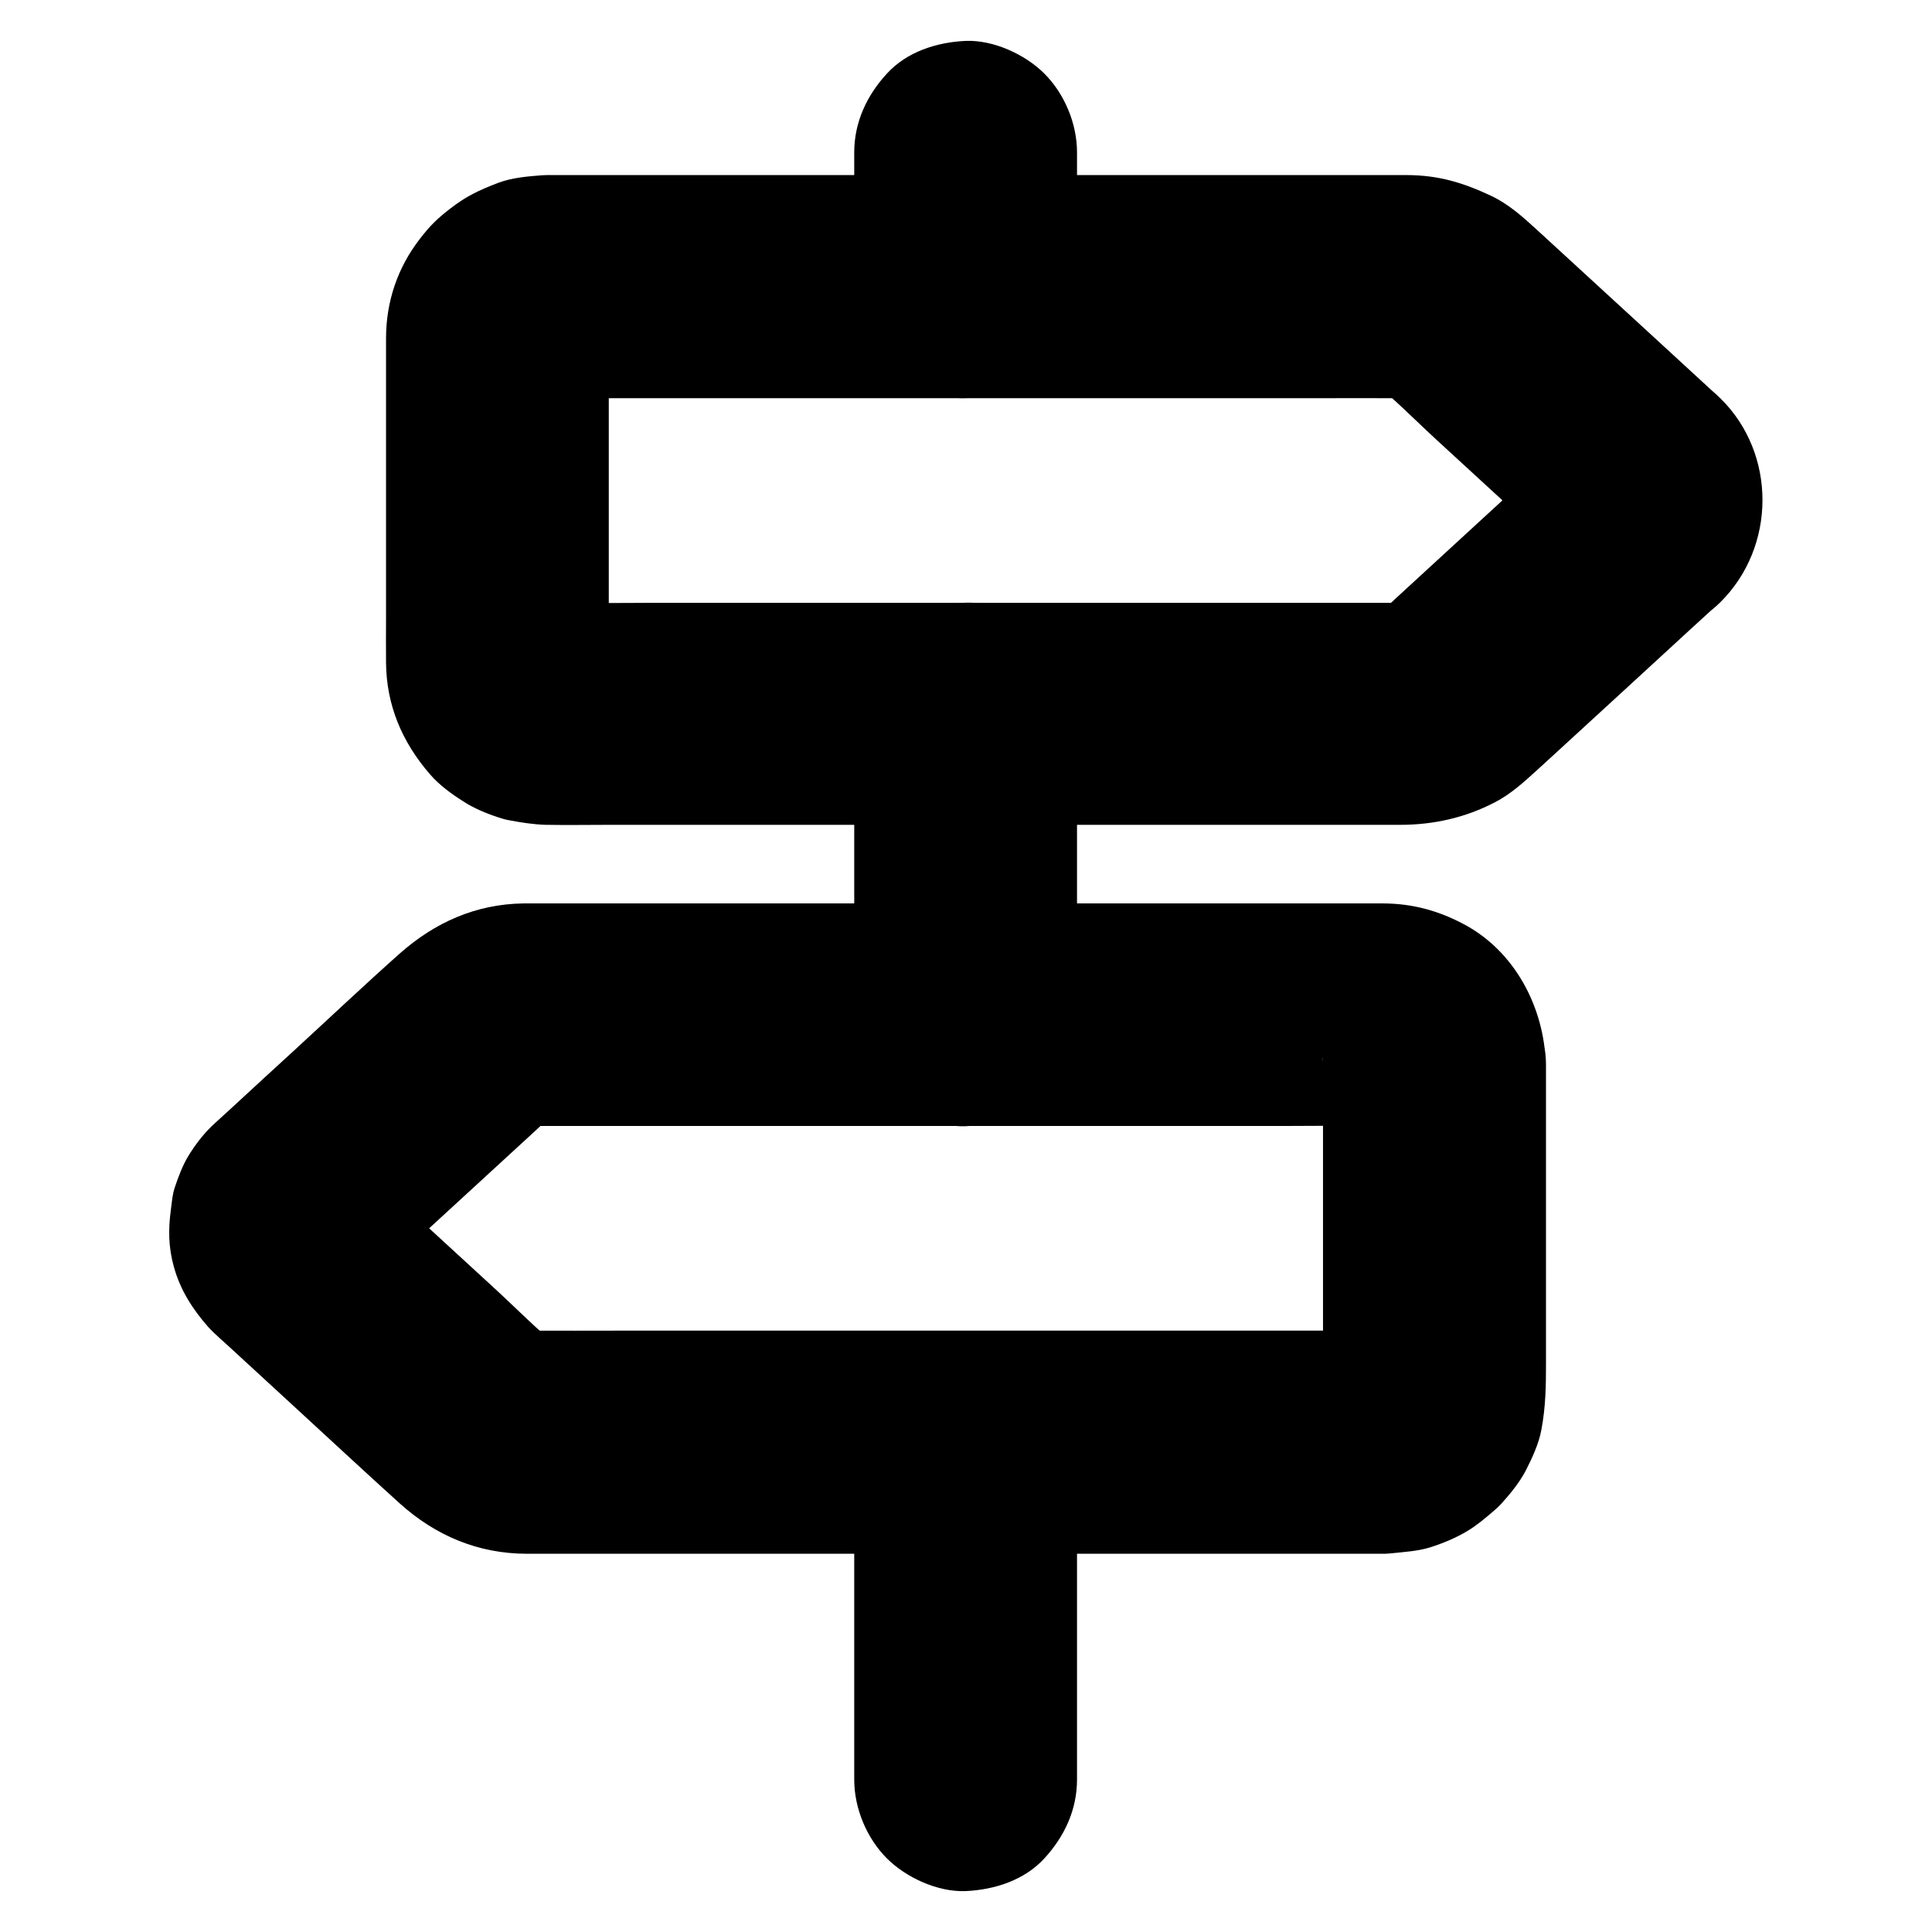
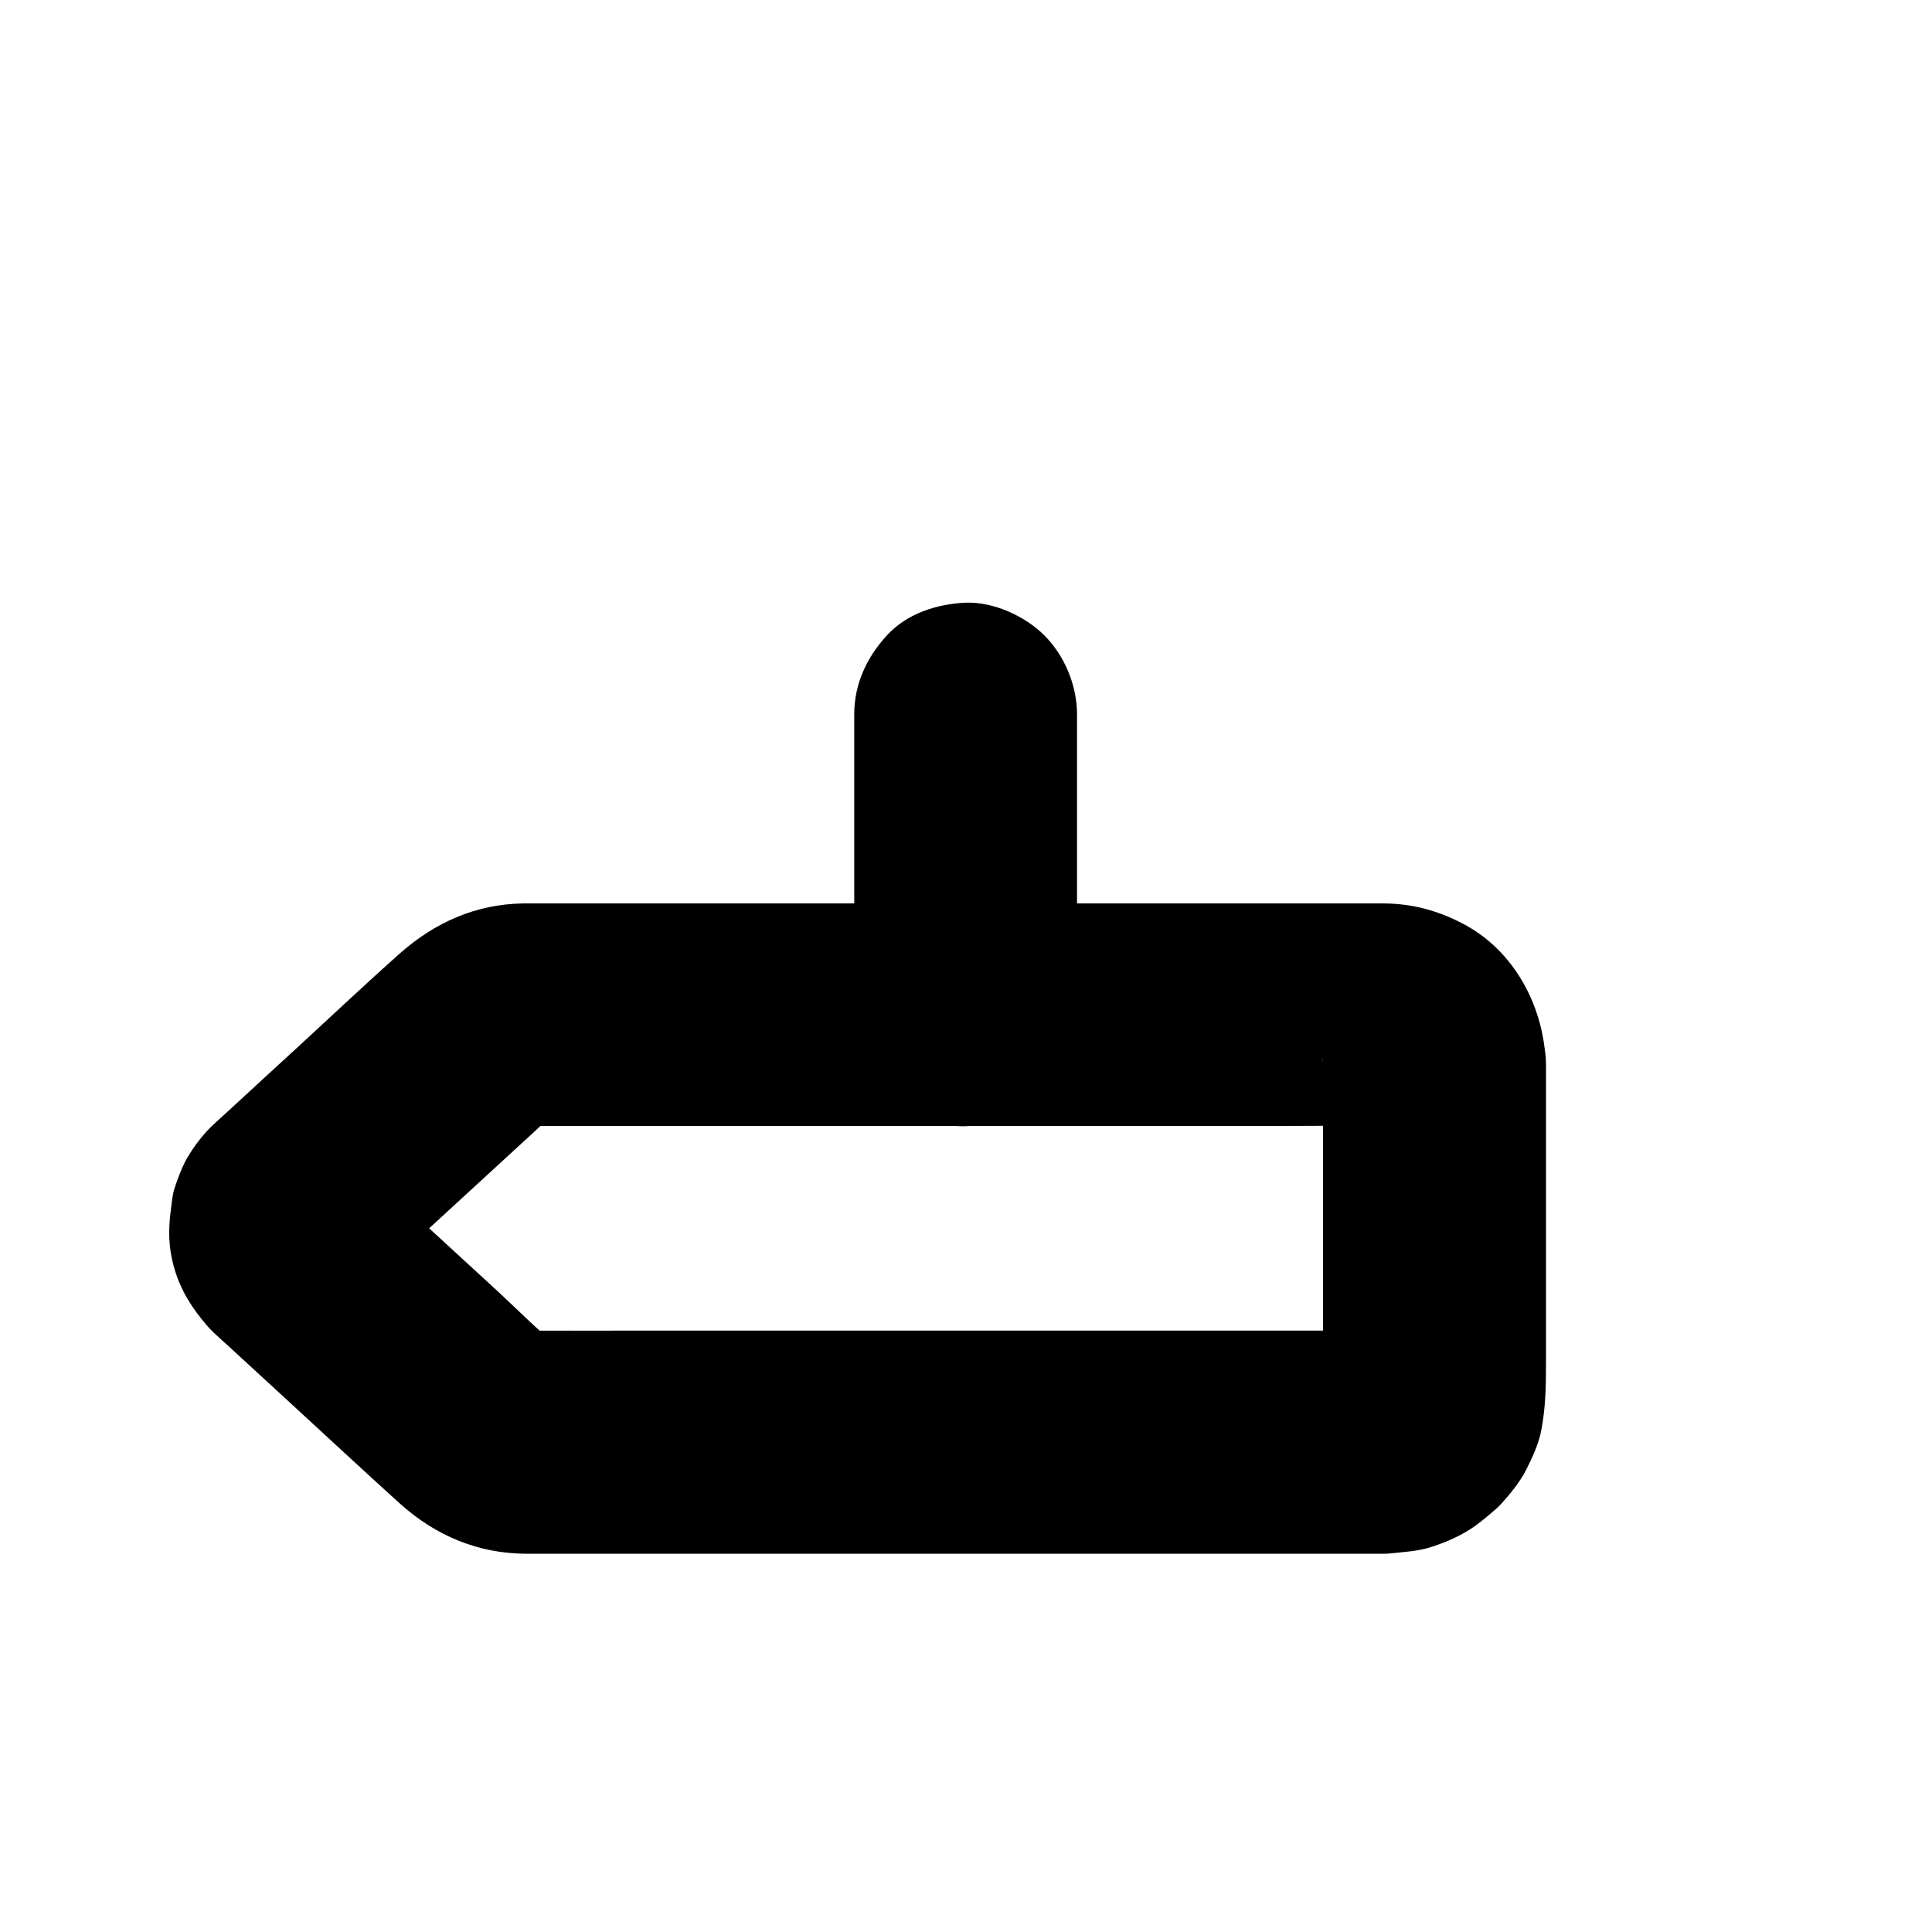
<svg xmlns="http://www.w3.org/2000/svg" fill="#000000" width="800px" height="800px" version="1.1" viewBox="144 144 512 512">
  <g>
-     <path d="m558.23 261.84c-14.762 13.531-29.473 27.109-44.23 40.641-2.312 2.117-4.527 4.328-6.938 6.297 1.969-1.523 3.984-3.102 5.953-4.625-1.23 0.887-2.508 1.625-3.938 2.262 2.363-0.984 4.723-1.969 7.035-2.953-1.426 0.543-2.856 0.934-4.379 1.18 2.609-0.344 5.215-0.688 7.871-1.031-2.656 0.297-5.363 0.148-8.02 0.148h-16.48-54.711-66.668-57.219c-9.055 0-18.156 0.148-27.258 0-0.789 0-1.523-0.051-2.262-0.148 2.609 0.344 5.215 0.688 7.871 1.031-1.082-0.195-2.117-0.492-3.102-0.887 2.363 0.984 4.723 1.969 7.035 2.953-0.984-0.441-1.871-0.934-2.754-1.574 1.969 1.523 3.984 3.102 5.953 4.625-1.031-0.789-1.871-1.672-2.656-2.656 1.523 1.969 3.102 3.984 4.625 5.953-0.641-0.887-1.133-1.77-1.574-2.754 0.984 2.363 1.969 4.723 2.953 7.035-0.395-1.031-0.688-2.016-0.887-3.102 0.344 2.609 0.688 5.215 1.031 7.871-0.441-3.297-0.148-6.789-0.148-10.137v-20.859-47.773c0-3.984-0.344-8.168 0.148-12.152-0.344 2.609-0.688 5.215-1.031 7.871 0.195-1.082 0.492-2.117 0.887-3.102-0.984 2.363-1.969 4.723-2.953 7.035 0.441-0.984 0.934-1.871 1.574-2.754-1.523 1.969-3.102 3.984-4.625 5.953 0.789-1.031 1.672-1.871 2.656-2.656-1.969 1.523-3.984 3.102-5.953 4.625 0.887-0.641 1.77-1.133 2.754-1.574-2.363 0.984-4.723 1.969-7.035 2.953 1.031-0.395 2.016-0.688 3.102-0.887-2.609 0.344-5.215 0.688-7.871 1.031 2.559-0.344 5.215-0.148 7.773-0.148h16.48 54.711 66.668 57.219c9.102 0 18.156-0.051 27.258 0 0.836 0 1.723 0.051 2.559 0.148-2.609-0.344-5.215-0.688-7.871-1.031 1.523 0.246 2.953 0.641 4.379 1.18-2.363-0.984-4.723-1.969-7.035-2.953 1.426 0.641 2.707 1.379 3.938 2.262-1.969-1.523-3.984-3.102-5.953-4.625 6.297 5.066 12.055 10.973 18.008 16.434 9.055 8.316 18.105 16.629 27.16 24.945 2.312 2.117 4.922 4.133 6.938 6.496-1.523-1.969-3.102-3.984-4.625-5.953 0.395 0.543 0.738 1.082 1.031 1.672-0.984-2.363-1.969-4.723-2.953-7.035 0.344 0.836 0.543 1.625 0.688 2.461-0.344-2.609-0.688-5.215-1.031-7.871 0.051 0.641 0.051 1.23 0 1.918 0.344-2.609 0.688-5.215 1.031-7.871-0.148 0.887-0.344 1.672-0.688 2.461 0.984-2.363 1.969-4.723 2.953-7.035-0.297 0.59-0.641 1.133-1.031 1.672 1.523-1.969 3.102-3.984 4.625-5.953-0.301 0.348-0.645 0.695-0.988 0.988-5.363 5.312-8.66 13.332-8.66 20.859 0 7.231 3.199 15.891 8.66 20.859 5.609 5.164 12.988 9.004 20.859 8.66 7.824-0.344 15.203-3 20.859-8.66 14.762-14.66 14.906-39.312 0-53.973-0.738-0.738-1.523-1.426-2.312-2.117-4.922-4.527-9.789-9.004-14.711-13.531-10.629-9.742-21.254-19.531-31.883-29.273-3.59-3.297-7.379-6.641-11.855-8.758-7.43-3.492-13.875-5.461-22.238-5.512h-6.102-30.602-46.938-52.645-48.461-33.652-8.215-1.328c-0.441 0-0.934 0.051-1.379 0.051-3.836 0.297-7.969 0.641-11.609 2.016-5.164 1.969-8.562 3.59-12.793 6.887-3.492 2.707-5.266 4.477-7.969 7.969-5.902 7.625-8.906 16.531-8.953 26.223v4.477 19.633 49.543c0 4.133-0.051 8.266 0 12.398 0.098 11.367 4.281 21.105 11.66 29.617 2.41 2.805 5.707 5.215 8.758 7.133 3.148 2.066 6.938 3.543 10.48 4.625 0.641 0.195 1.277 0.344 1.918 0.441 3.102 0.59 6.348 1.082 9.496 1.18h0.395c5.461 0.098 10.922 0 16.383 0h38.719 50.43 52.301 43.445 24.746c8.855 0 17.27-1.871 25.191-6.004 4.082-2.117 7.625-5.312 11.02-8.414 1.723-1.574 3.492-3.199 5.215-4.773 11.855-10.875 23.715-21.746 35.57-32.668 2.656-2.41 5.312-4.871 7.969-7.281 5.41-4.969 8.66-13.629 8.66-20.859 0-7.231-3.199-15.891-8.66-20.859-5.609-5.164-12.988-9.004-20.859-8.66-8.02 0.508-14.906 3.312-20.91 8.773z" />
    <path d="m494.61 426.07v29.863 47.035c0 3.938 0.344 8.07-0.148 12.004 0.344-2.609 0.688-5.215 1.031-7.871-0.195 1.082-0.492 2.117-0.887 3.102 0.984-2.363 1.969-4.723 2.953-7.035-0.441 0.984-0.934 1.871-1.574 2.754 1.523-1.969 3.102-3.984 4.625-5.953-0.789 1.031-1.672 1.871-2.656 2.656 1.969-1.523 3.984-3.102 5.953-4.625-0.887 0.641-1.77 1.133-2.754 1.574 2.363-0.984 4.723-1.969 7.035-2.953-1.031 0.395-2.016 0.688-3.102 0.887 2.609-0.344 5.215-0.688 7.871-1.031-2.559 0.344-5.215 0.148-7.773 0.148h-16.48-54.711-66.668-57.219c-9.102 0-18.156 0.051-27.258 0-0.836 0-1.723-0.051-2.559-0.148 2.609 0.344 5.215 0.688 7.871 1.031-1.523-0.246-2.953-0.641-4.379-1.18 2.363 0.984 4.723 1.969 7.035 2.953-1.426-0.641-2.707-1.379-3.938-2.262 1.969 1.523 3.984 3.102 5.953 4.625-6.297-5.066-12.055-10.973-18.008-16.434-9.055-8.316-18.105-16.629-27.16-24.945-2.312-2.117-4.922-4.133-6.938-6.496 1.523 1.969 3.102 3.984 4.625 5.953-0.395-0.543-0.738-1.082-1.031-1.672 0.984 2.363 1.969 4.723 2.953 7.035-0.344-0.836-0.543-1.625-0.688-2.461 0.344 2.609 0.688 5.215 1.031 7.871-0.051-0.641-0.051-1.23 0-1.918-0.344 2.609-0.688 5.215-1.031 7.871 0.148-0.887 0.344-1.672 0.688-2.461-0.984 2.363-1.969 4.723-2.953 7.035 0.297-0.59 0.641-1.133 1.031-1.672-1.523 1.969-3.102 3.984-4.625 5.953 1.672-1.969 3.789-3.59 5.656-5.363 4.035-3.691 8.07-7.43 12.102-11.121 9.055-8.316 18.105-16.629 27.16-24.945 2.363-2.164 4.676-4.477 7.184-6.496-1.969 1.523-3.984 3.102-5.953 4.625 1.23-0.887 2.508-1.625 3.938-2.262-2.363 0.984-4.723 1.969-7.035 2.953 1.426-0.543 2.856-0.934 4.379-1.18-2.609 0.344-5.215 0.688-7.871 1.031 2.656-0.297 5.363-0.148 8.02-0.148h16.48 54.711 66.668 57.219c9.055 0 18.156-0.148 27.258 0 0.789 0 1.523 0.051 2.262 0.148-2.609-0.344-5.215-0.688-7.871-1.031 1.082 0.195 2.117 0.492 3.102 0.887-2.363-0.984-4.723-1.969-7.035-2.953 0.984 0.441 1.871 0.934 2.754 1.574-1.969-1.523-3.984-3.102-5.953-4.625 1.031 0.789 1.871 1.672 2.656 2.656-1.523-1.969-3.102-3.984-4.625-5.953 0.641 0.887 1.133 1.77 1.574 2.754-0.984-2.363-1.969-4.723-2.953-7.035 0.395 1.031 0.688 2.016 0.887 3.102-0.344-2.609-0.688-5.215-1.031-7.871 0.156 0.691 0.203 1.379 0.203 2.019 0.195 7.676 3.148 15.398 8.66 20.859 5.117 5.117 13.531 8.953 20.859 8.66 7.625-0.344 15.547-2.856 20.859-8.66 5.215-5.707 8.855-12.941 8.66-20.859-0.395-15.152-8.266-30.207-22.09-37.344-6.691-3.492-13.383-5.266-20.961-5.312h-6.199-30.699-46.984-52.645-48.414-33.555-8.168-1.277c-12.547 0.195-23.371 5.019-32.668 13.234-9.297 8.266-18.352 16.828-27.504 25.238-5.707 5.215-11.367 10.43-17.074 15.695-1.523 1.426-3.102 2.805-4.625 4.231-0.246 0.246-0.543 0.492-0.789 0.738-2.312 2.262-4.43 5.066-6.102 7.824-1.477 2.41-2.656 5.559-3.543 8.215-0.688 2.016-0.789 3.887-1.082 6.102-0.688 5.117-0.641 9.84 0.789 14.957 1.672 6.148 4.922 11.219 9.055 15.941 0.441 0.492 0.887 0.934 1.379 1.426 1.328 1.277 2.707 2.508 4.082 3.738 5.512 5.066 11.02 10.137 16.531 15.203 9.594 8.809 19.141 17.711 28.781 26.422 9.543 8.609 20.859 13.383 33.801 13.383h7.625 32.816 48.07 52.645 47.43 31.488 6.691 0.492 0.051c0.688 0 1.328-0.098 2.016-0.148 3.199-0.344 6.641-0.543 9.742-1.477 3.492-1.082 7.086-2.559 10.234-4.477 2.461-1.477 4.82-3.492 6.988-5.363 0.641-0.543 1.23-1.082 1.82-1.723 2.41-2.656 4.871-5.656 6.543-8.855 1.672-3.297 3.445-7.035 4.133-10.773 1.18-6.25 1.23-11.758 1.23-17.957v-21.551-48.363-8.906c0-7.578-3.297-15.5-8.66-20.859-5.117-5.117-13.531-8.953-20.859-8.66-7.625 0.344-15.547 2.856-20.859 8.66-5.367 5.707-8.715 12.793-8.715 20.762z" />
    <path d="m429.42 412.94v-69.715-9.988c0-7.578-3.297-15.5-8.66-20.859-5.117-5.117-13.531-8.953-20.859-8.66-7.625 0.344-15.547 2.856-20.859 8.66-5.312 5.758-8.66 12.891-8.66 20.859v69.715 9.988c0 7.578 3.297 15.5 8.66 20.859 5.117 5.117 13.531 8.953 20.859 8.66 7.625-0.344 15.547-2.856 20.859-8.66 5.312-5.754 8.66-12.84 8.66-20.859z" />
-     <path d="m429.42 615.64v-30.207-48.168-11.07c0-7.578-3.297-15.5-8.66-20.859-5.117-5.117-13.531-8.953-20.859-8.66-7.625 0.344-15.547 2.856-20.859 8.66-5.312 5.758-8.66 12.891-8.66 20.859v30.207 48.168 11.07c0 7.578 3.297 15.5 8.66 20.859 5.117 5.117 13.531 8.953 20.859 8.66 7.625-0.344 15.547-2.856 20.859-8.66 5.312-5.758 8.66-12.891 8.66-20.859z" />
-     <path d="m429.42 219.98v-35.621c0-7.578-3.297-15.5-8.66-20.859-5.117-5.117-13.531-8.953-20.859-8.66-7.625 0.344-15.547 2.856-20.859 8.66-5.312 5.758-8.66 12.891-8.66 20.859v35.621c0 7.578 3.297 15.5 8.66 20.859 5.117 5.117 13.531 8.953 20.859 8.66 7.625-0.344 15.547-2.856 20.859-8.66 5.312-5.758 8.66-12.84 8.66-20.859z" />
  </g>
</svg>